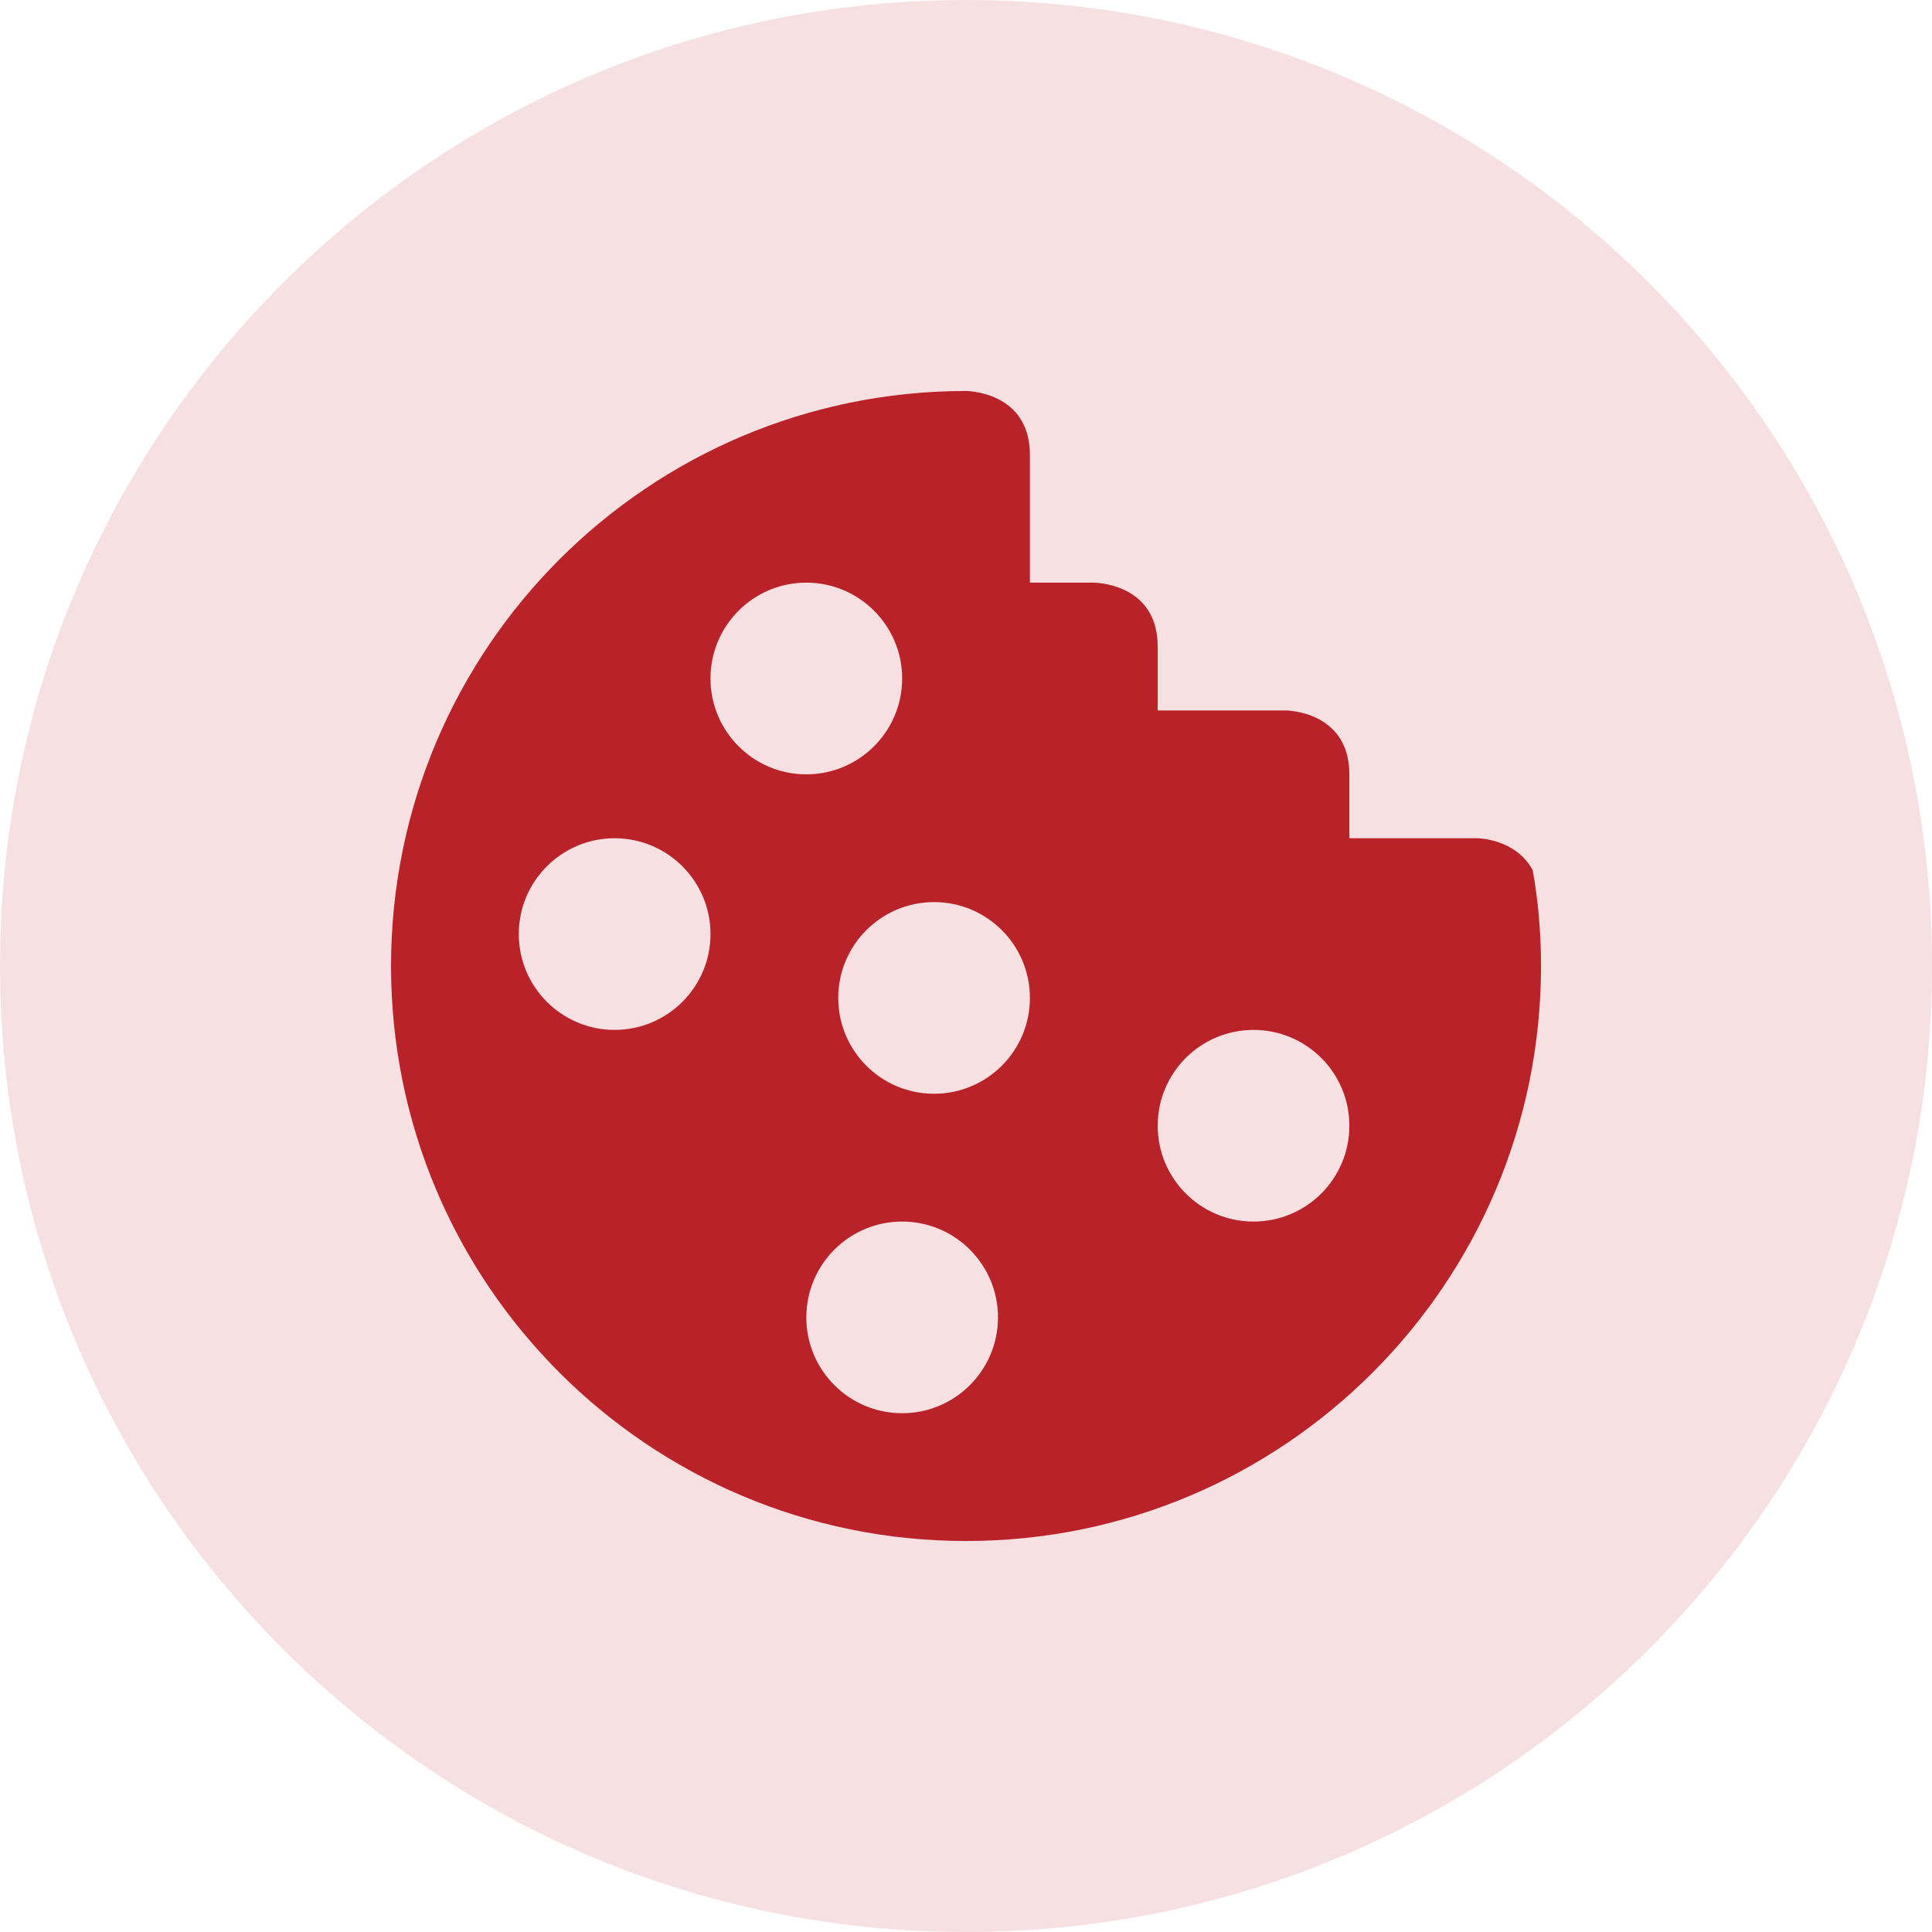
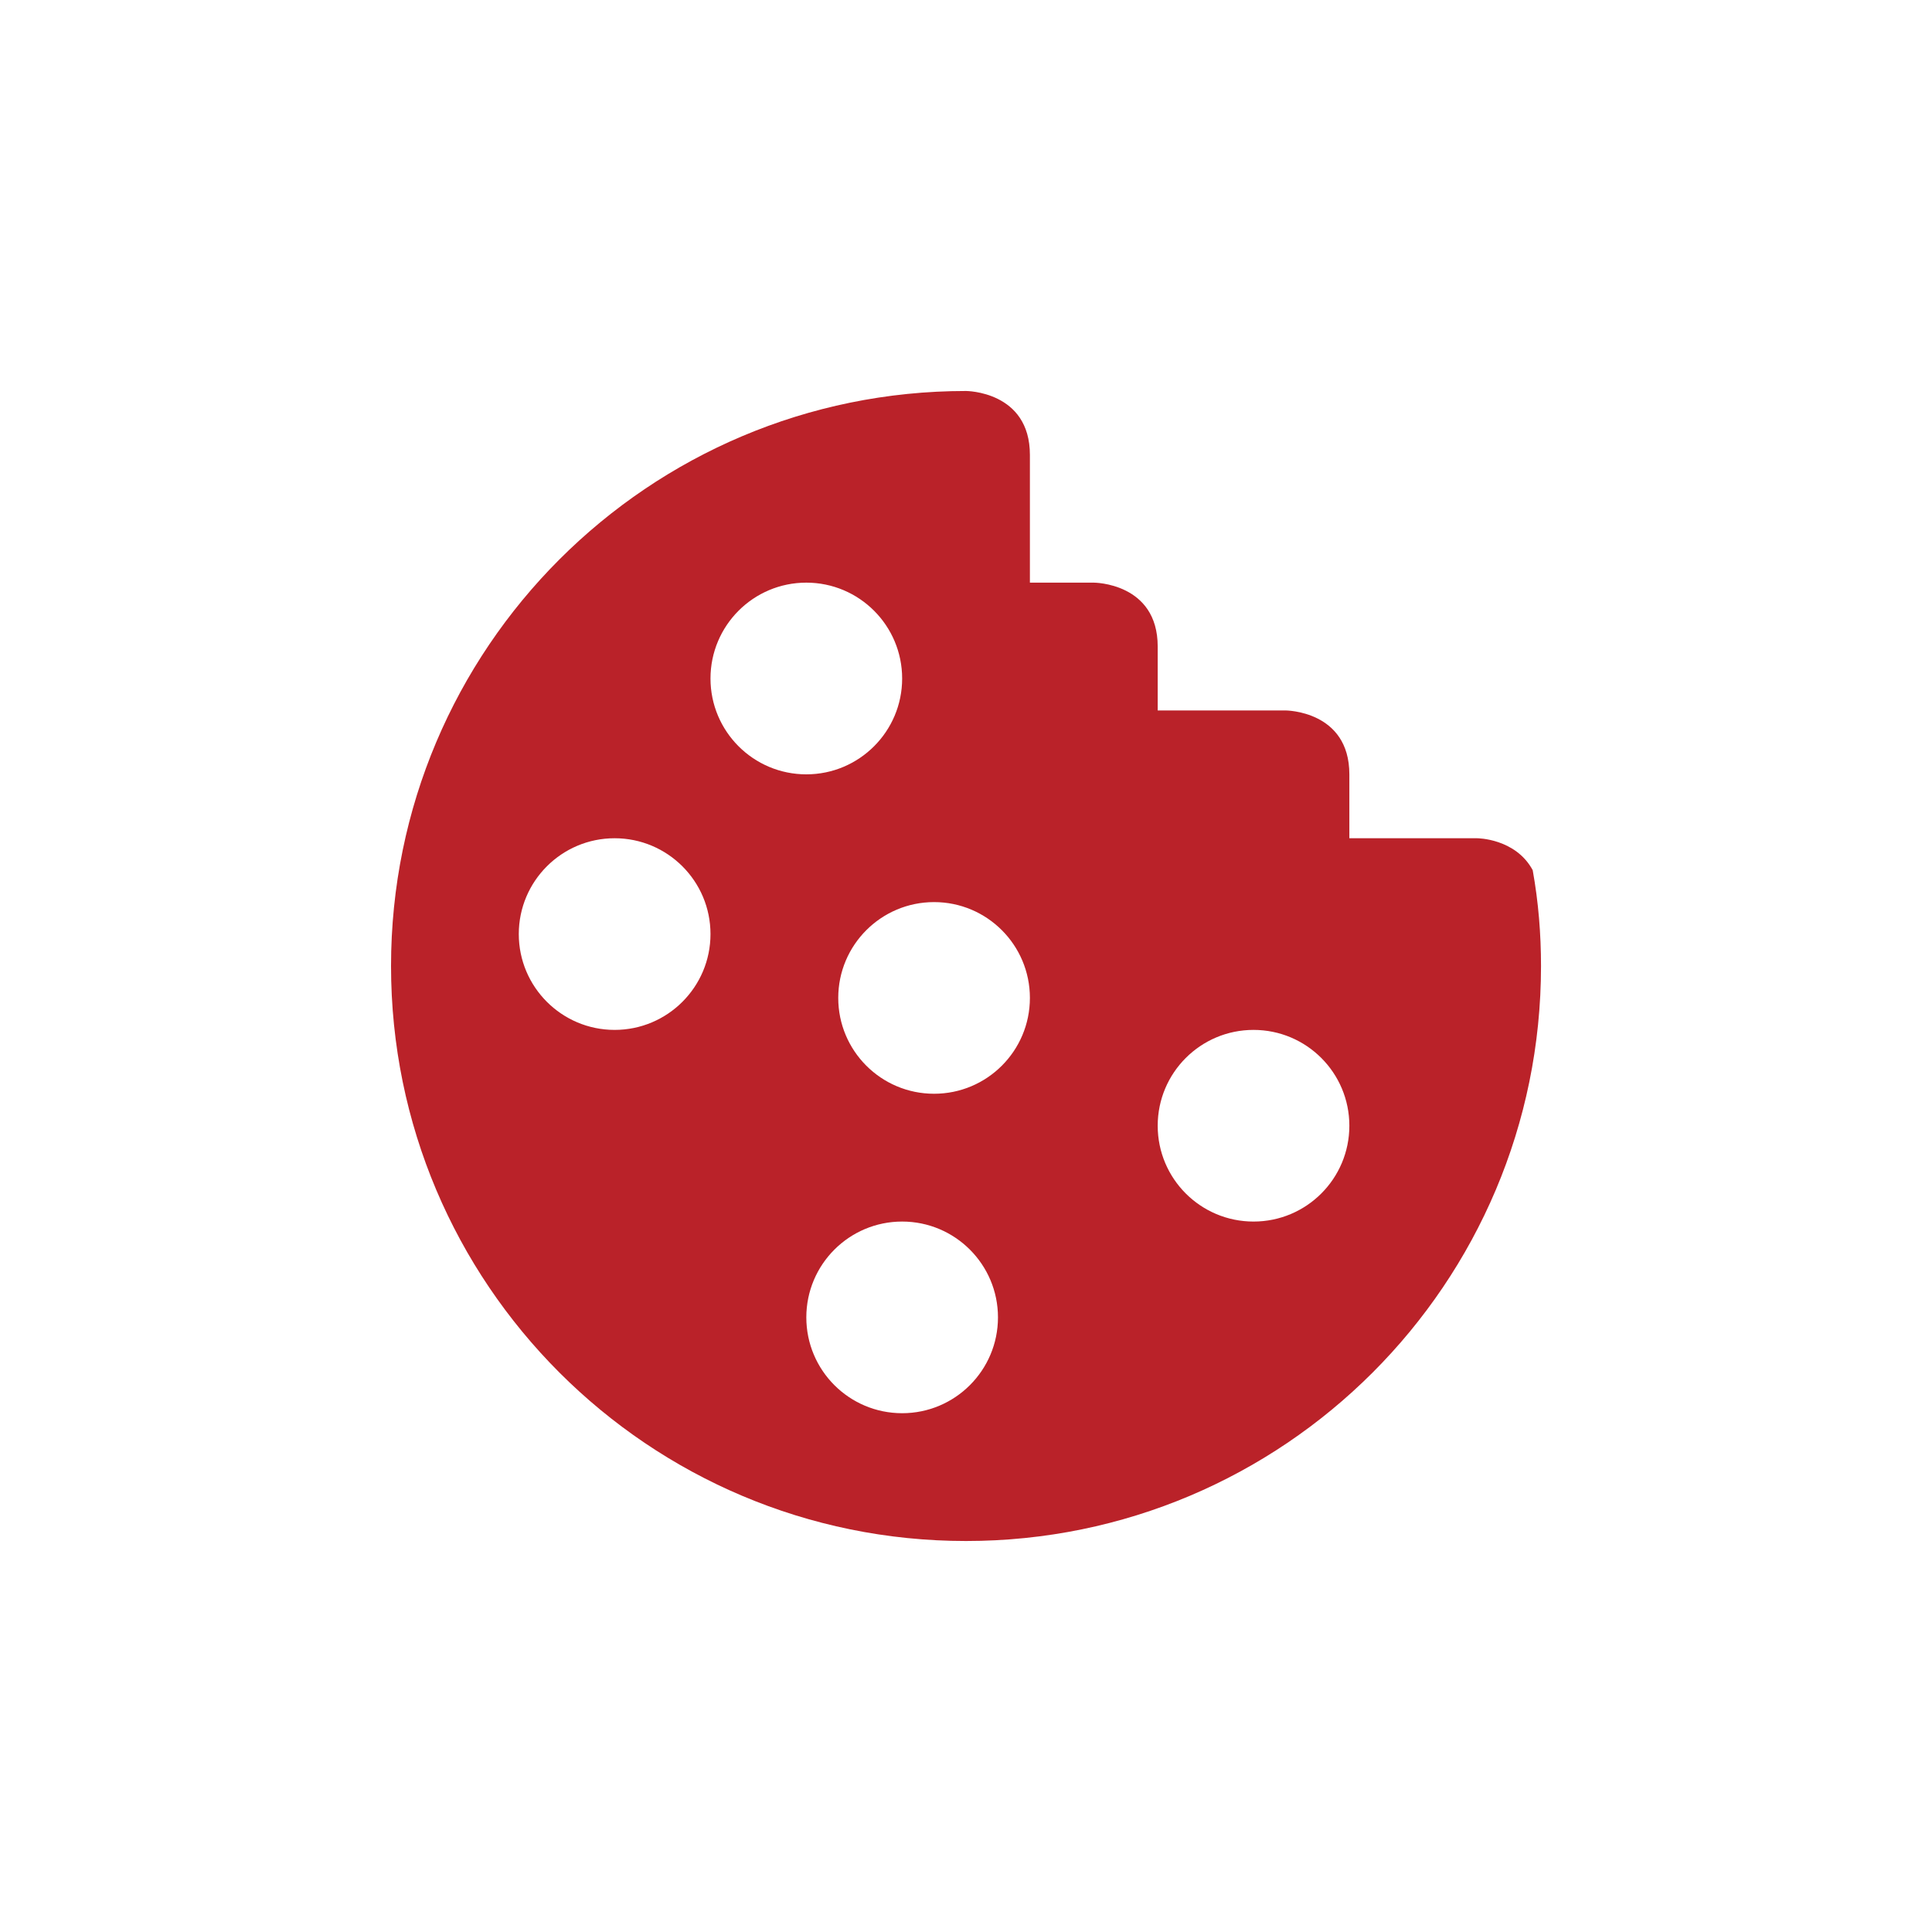
<svg xmlns="http://www.w3.org/2000/svg" width="40" height="40" viewBox="0 0 40 40" fill="none">
-   <path opacity="0.5" d="M20 40C31.046 40 40 31.046 40 20C40 8.954 31.046 0 20 0C8.954 0 0 8.954 0 20C0 31.046 8.954 40 20 40Z" fill="#F0C3C5" />
  <path d="M20 8.095C13.426 8.095 8.096 13.425 8.096 20C8.096 26.575 13.426 31.905 20 31.905C26.575 31.905 31.905 26.575 31.905 20C31.905 19.339 31.852 18.677 31.733 18.016C31.376 17.355 30.582 17.355 30.582 17.355H27.937V16.032C27.937 14.709 26.614 14.709 26.614 14.709H23.969V13.386C23.969 12.063 22.646 12.063 22.646 12.063H21.323V9.418C21.323 8.095 20 8.095 20 8.095ZM16.694 12.063C17.789 12.063 18.678 12.952 18.678 14.048C18.678 15.143 17.789 16.032 16.694 16.032C15.598 16.032 14.71 15.143 14.71 14.048C14.71 12.952 15.598 12.063 16.694 12.063ZM12.725 17.355C13.821 17.355 14.71 18.243 14.71 19.339C14.71 20.434 13.821 21.323 12.725 21.323C11.63 21.323 10.741 20.434 10.741 19.339C10.741 18.243 11.63 17.355 12.725 17.355ZM19.339 18.677C20.435 18.677 21.323 19.566 21.323 20.661C21.323 21.757 20.435 22.645 19.339 22.645C18.243 22.645 17.355 21.757 17.355 20.661C17.355 19.566 18.243 18.677 19.339 18.677ZM25.953 21.323C27.049 21.323 27.937 22.211 27.937 23.307C27.937 24.403 27.049 25.291 25.953 25.291C24.857 25.291 23.969 24.403 23.969 23.307C23.969 22.211 24.857 21.323 25.953 21.323ZM18.678 25.291C19.773 25.291 20.662 26.179 20.662 27.275C20.662 28.371 19.773 29.259 18.678 29.259C17.582 29.259 16.694 28.371 16.694 27.275C16.694 26.179 17.582 25.291 18.678 25.291Z" fill="#BA2229" />
</svg>